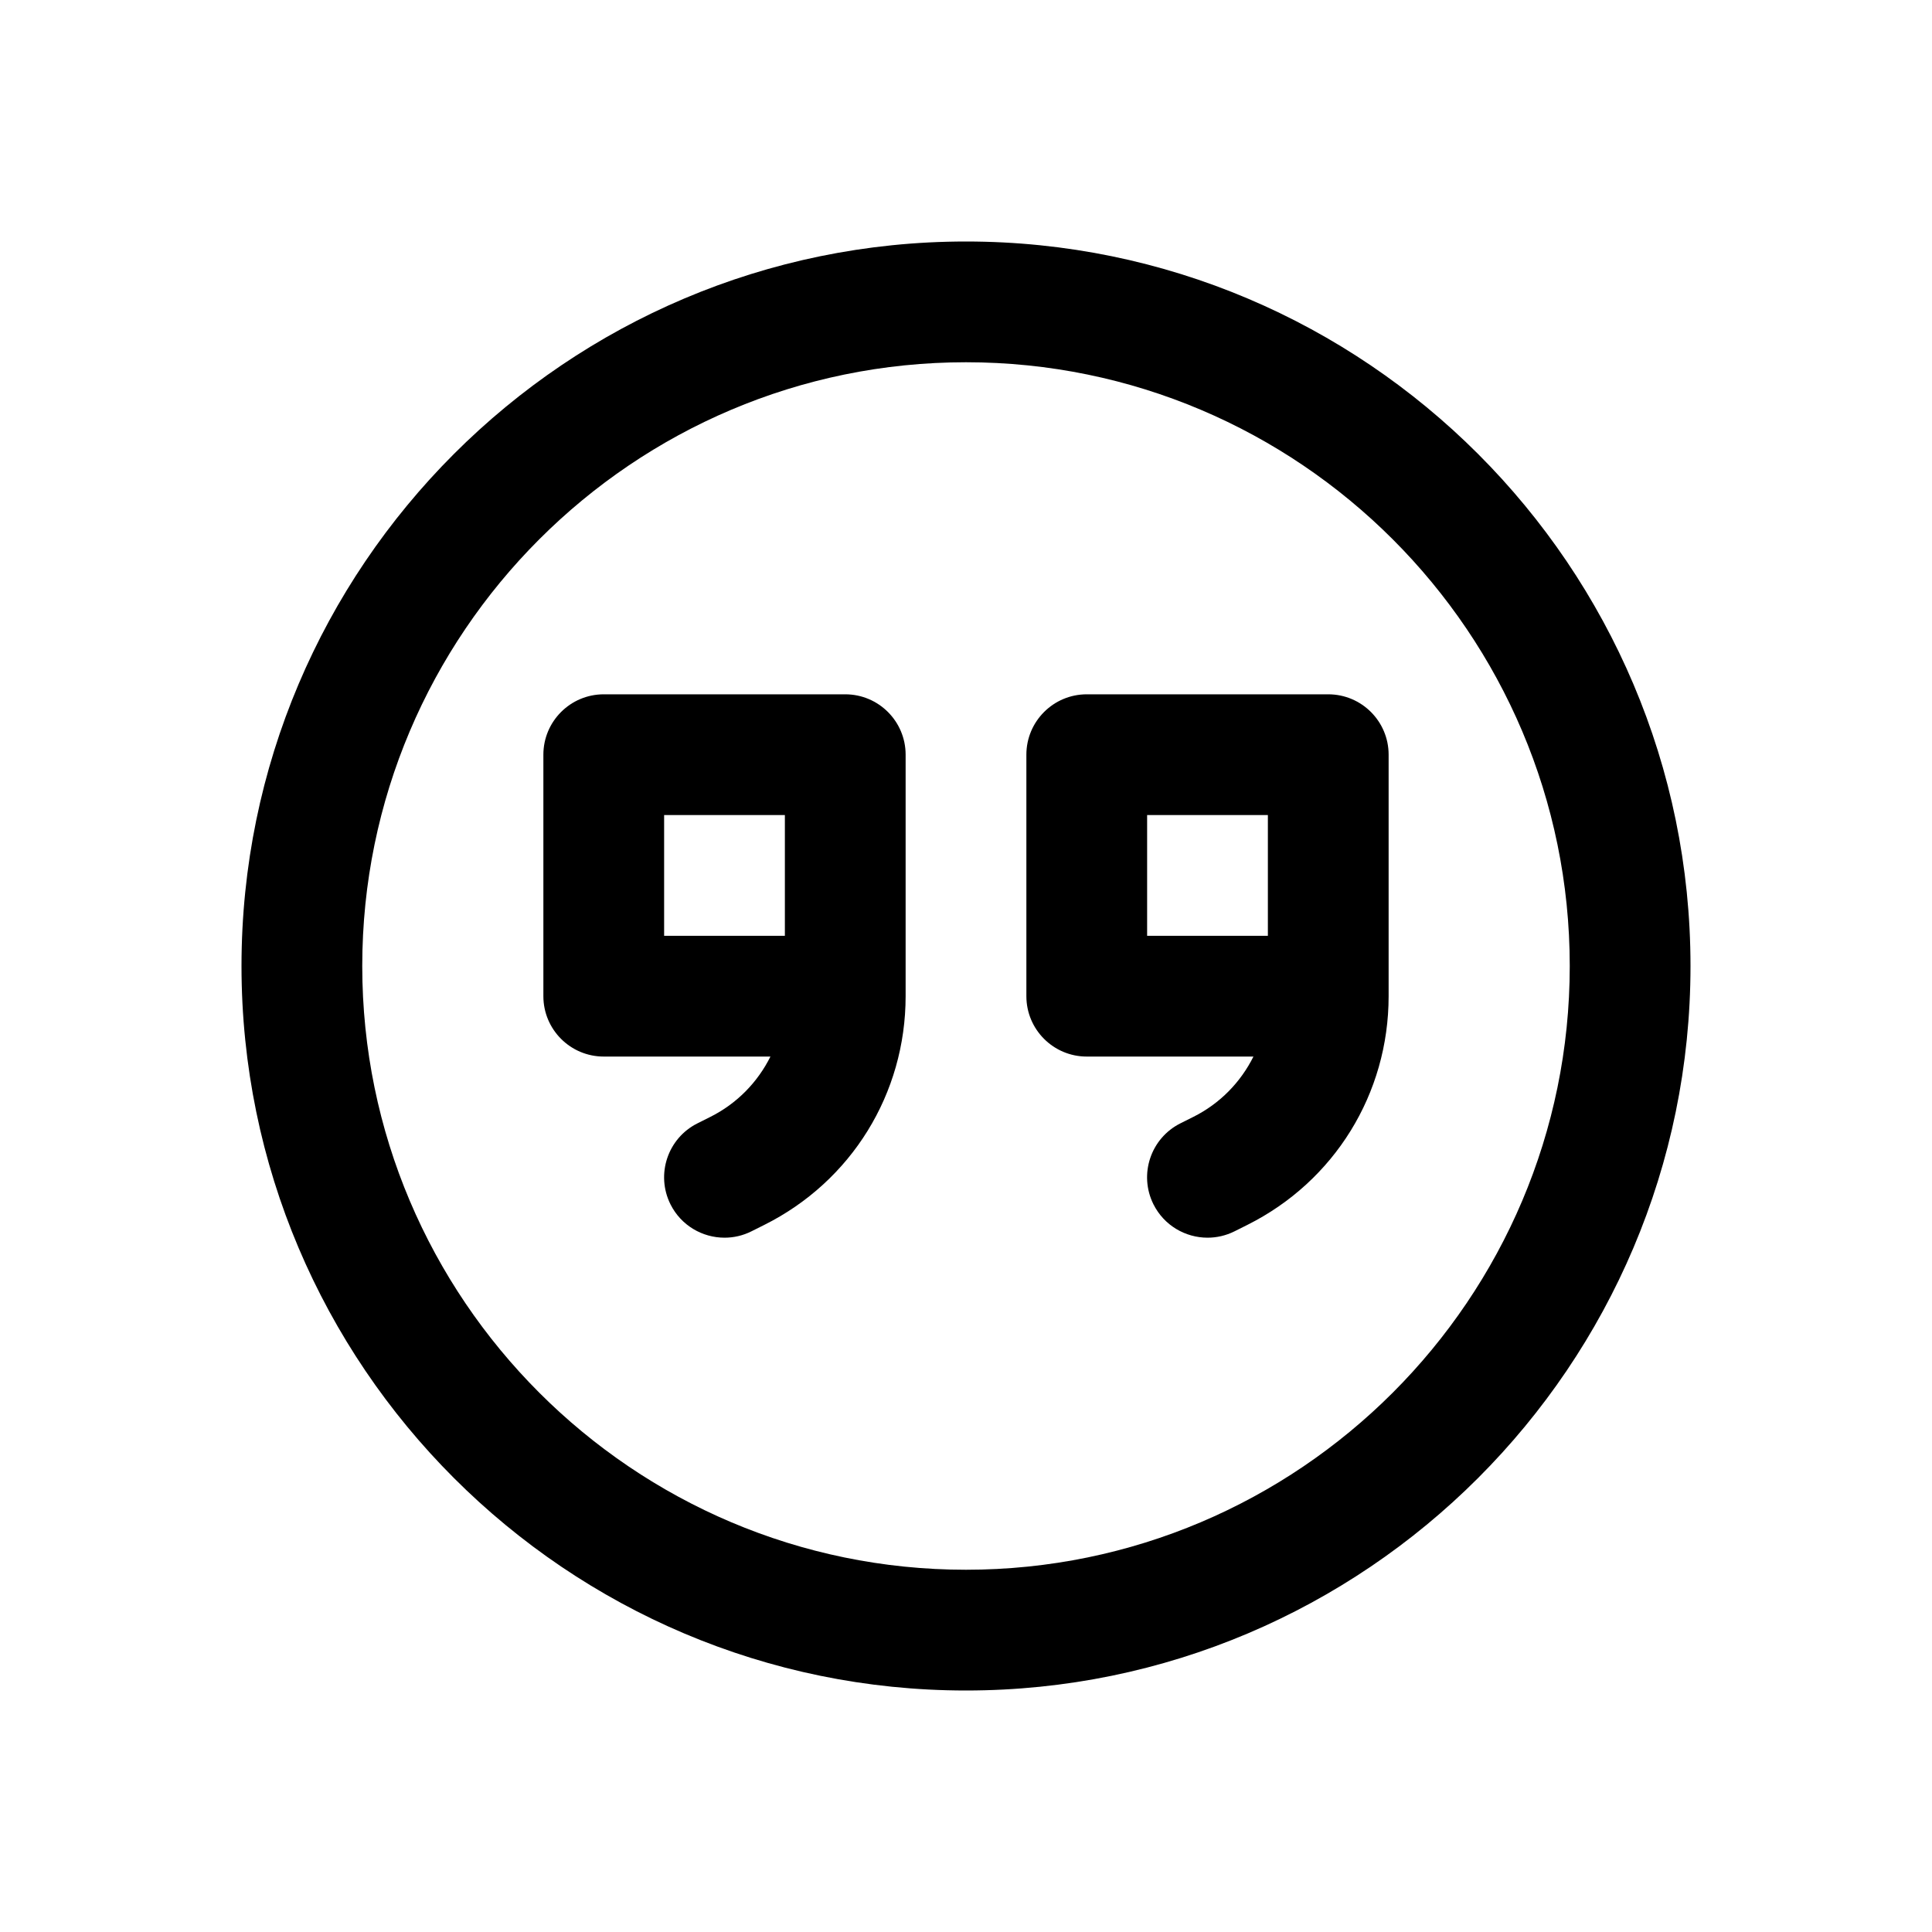
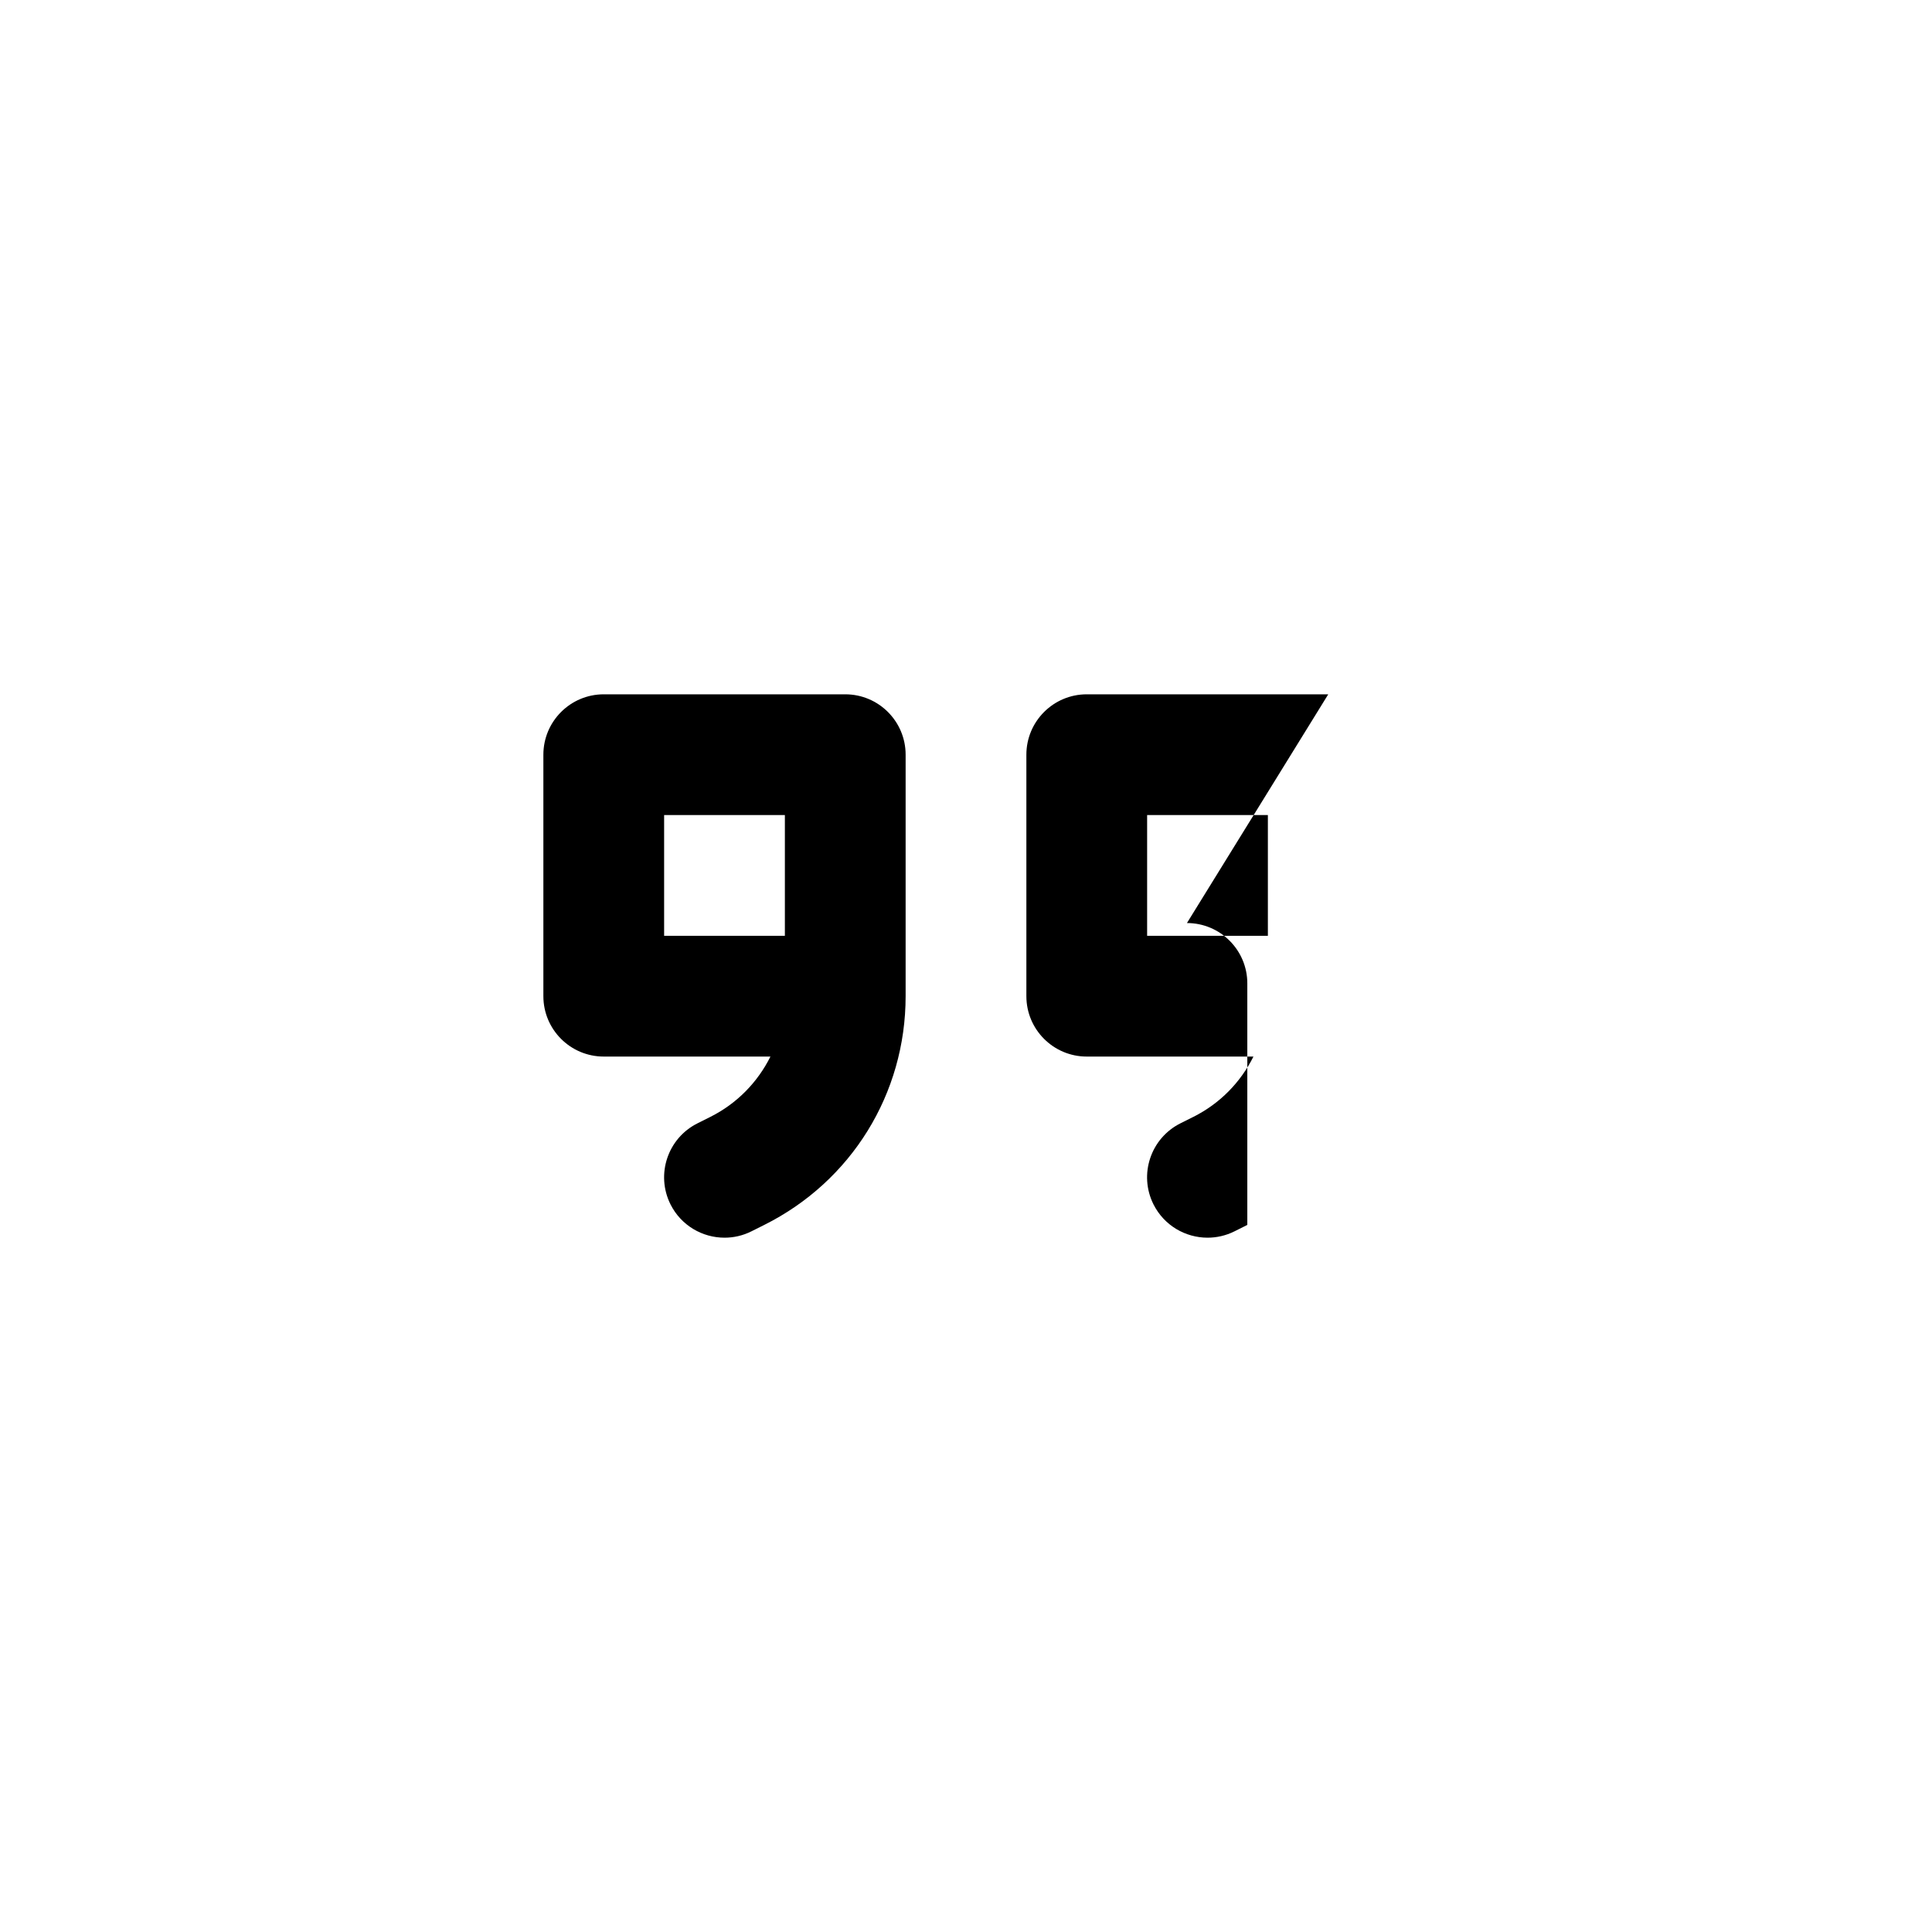
<svg xmlns="http://www.w3.org/2000/svg" id="Layer" height="512" viewBox="0 0 64 64" width="512">
-   <path d="m32 8c-13.234 0-24 10.767-24 24s10.766 24 24 24c13.233 0 24-10.767 24-24s-10.767-24-24-24zm0 44c-11.028 0-20-8.972-20-20s8.972-20 20-20 20 8.972 20 20-8.972 20-20 20z" />
  <path d="m28 23h-8c-1.104 0-2 .896-2 2v8c0 1.104.896 2 2 2h5.522c-.423.847-1.106 1.556-1.994 2l-.423.212c-.988.494-1.388 1.695-.894 2.684.351.7 1.057 1.104 1.79 1.104.301 0 .606-.067.894-.212l.422-.211c2.889-1.444 4.683-4.348 4.683-7.577v-8c0-1.104-.896-2-2-2zm-6 4h4v4h-4z" />
-   <path d="m44 23h-8c-1.104 0-2 .896-2 2v8c0 1.104.896 2 2 2h5.522c-.423.847-1.106 1.556-1.993 1.999l-.424.212c-.988.494-1.389 1.695-.895 2.684.352.701 1.058 1.105 1.792 1.105.3 0 .605-.067.893-.211l.424-.212c2.887-1.444 4.681-4.348 4.681-7.577v-8c0-1.104-.896-2-2-2zm-6 4h4v4h-4z" />
+   <path d="m44 23h-8c-1.104 0-2 .896-2 2v8c0 1.104.896 2 2 2h5.522c-.423.847-1.106 1.556-1.993 1.999l-.424.212c-.988.494-1.389 1.695-.895 2.684.352.701 1.058 1.105 1.792 1.105.3 0 .605-.067.893-.211l.424-.212v-8c0-1.104-.896-2-2-2zm-6 4h4v4h-4z" />
</svg>